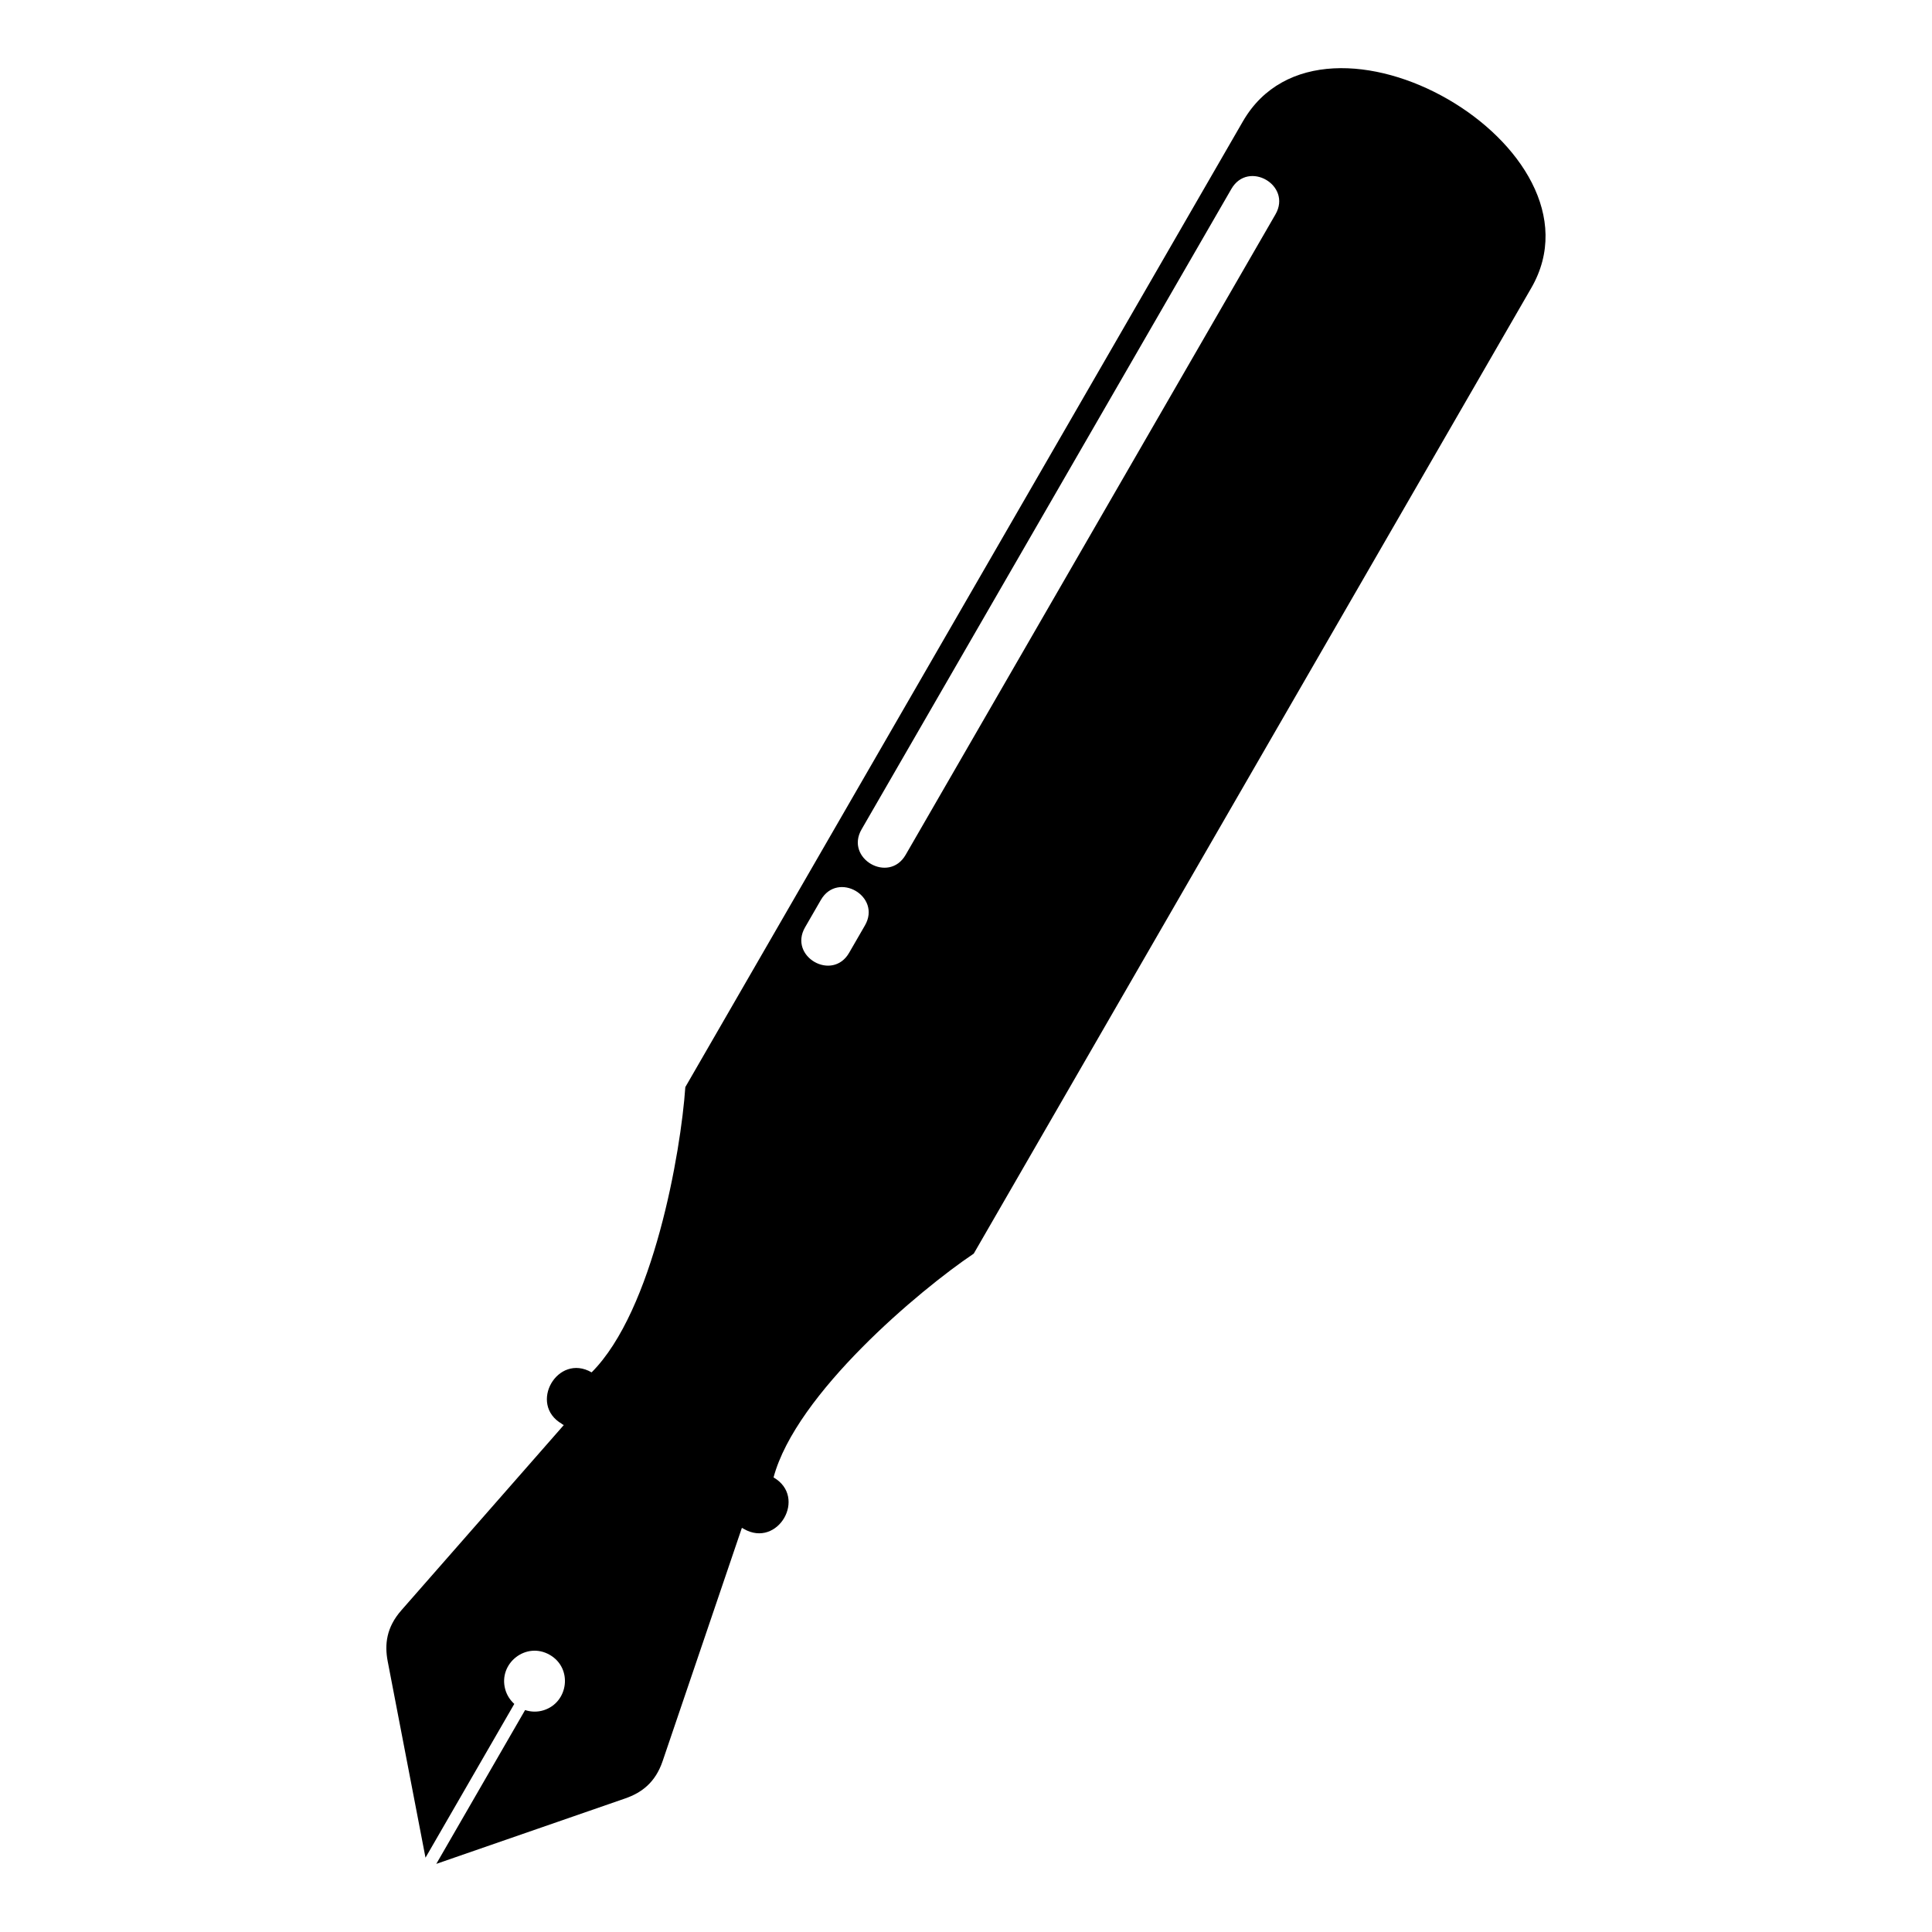
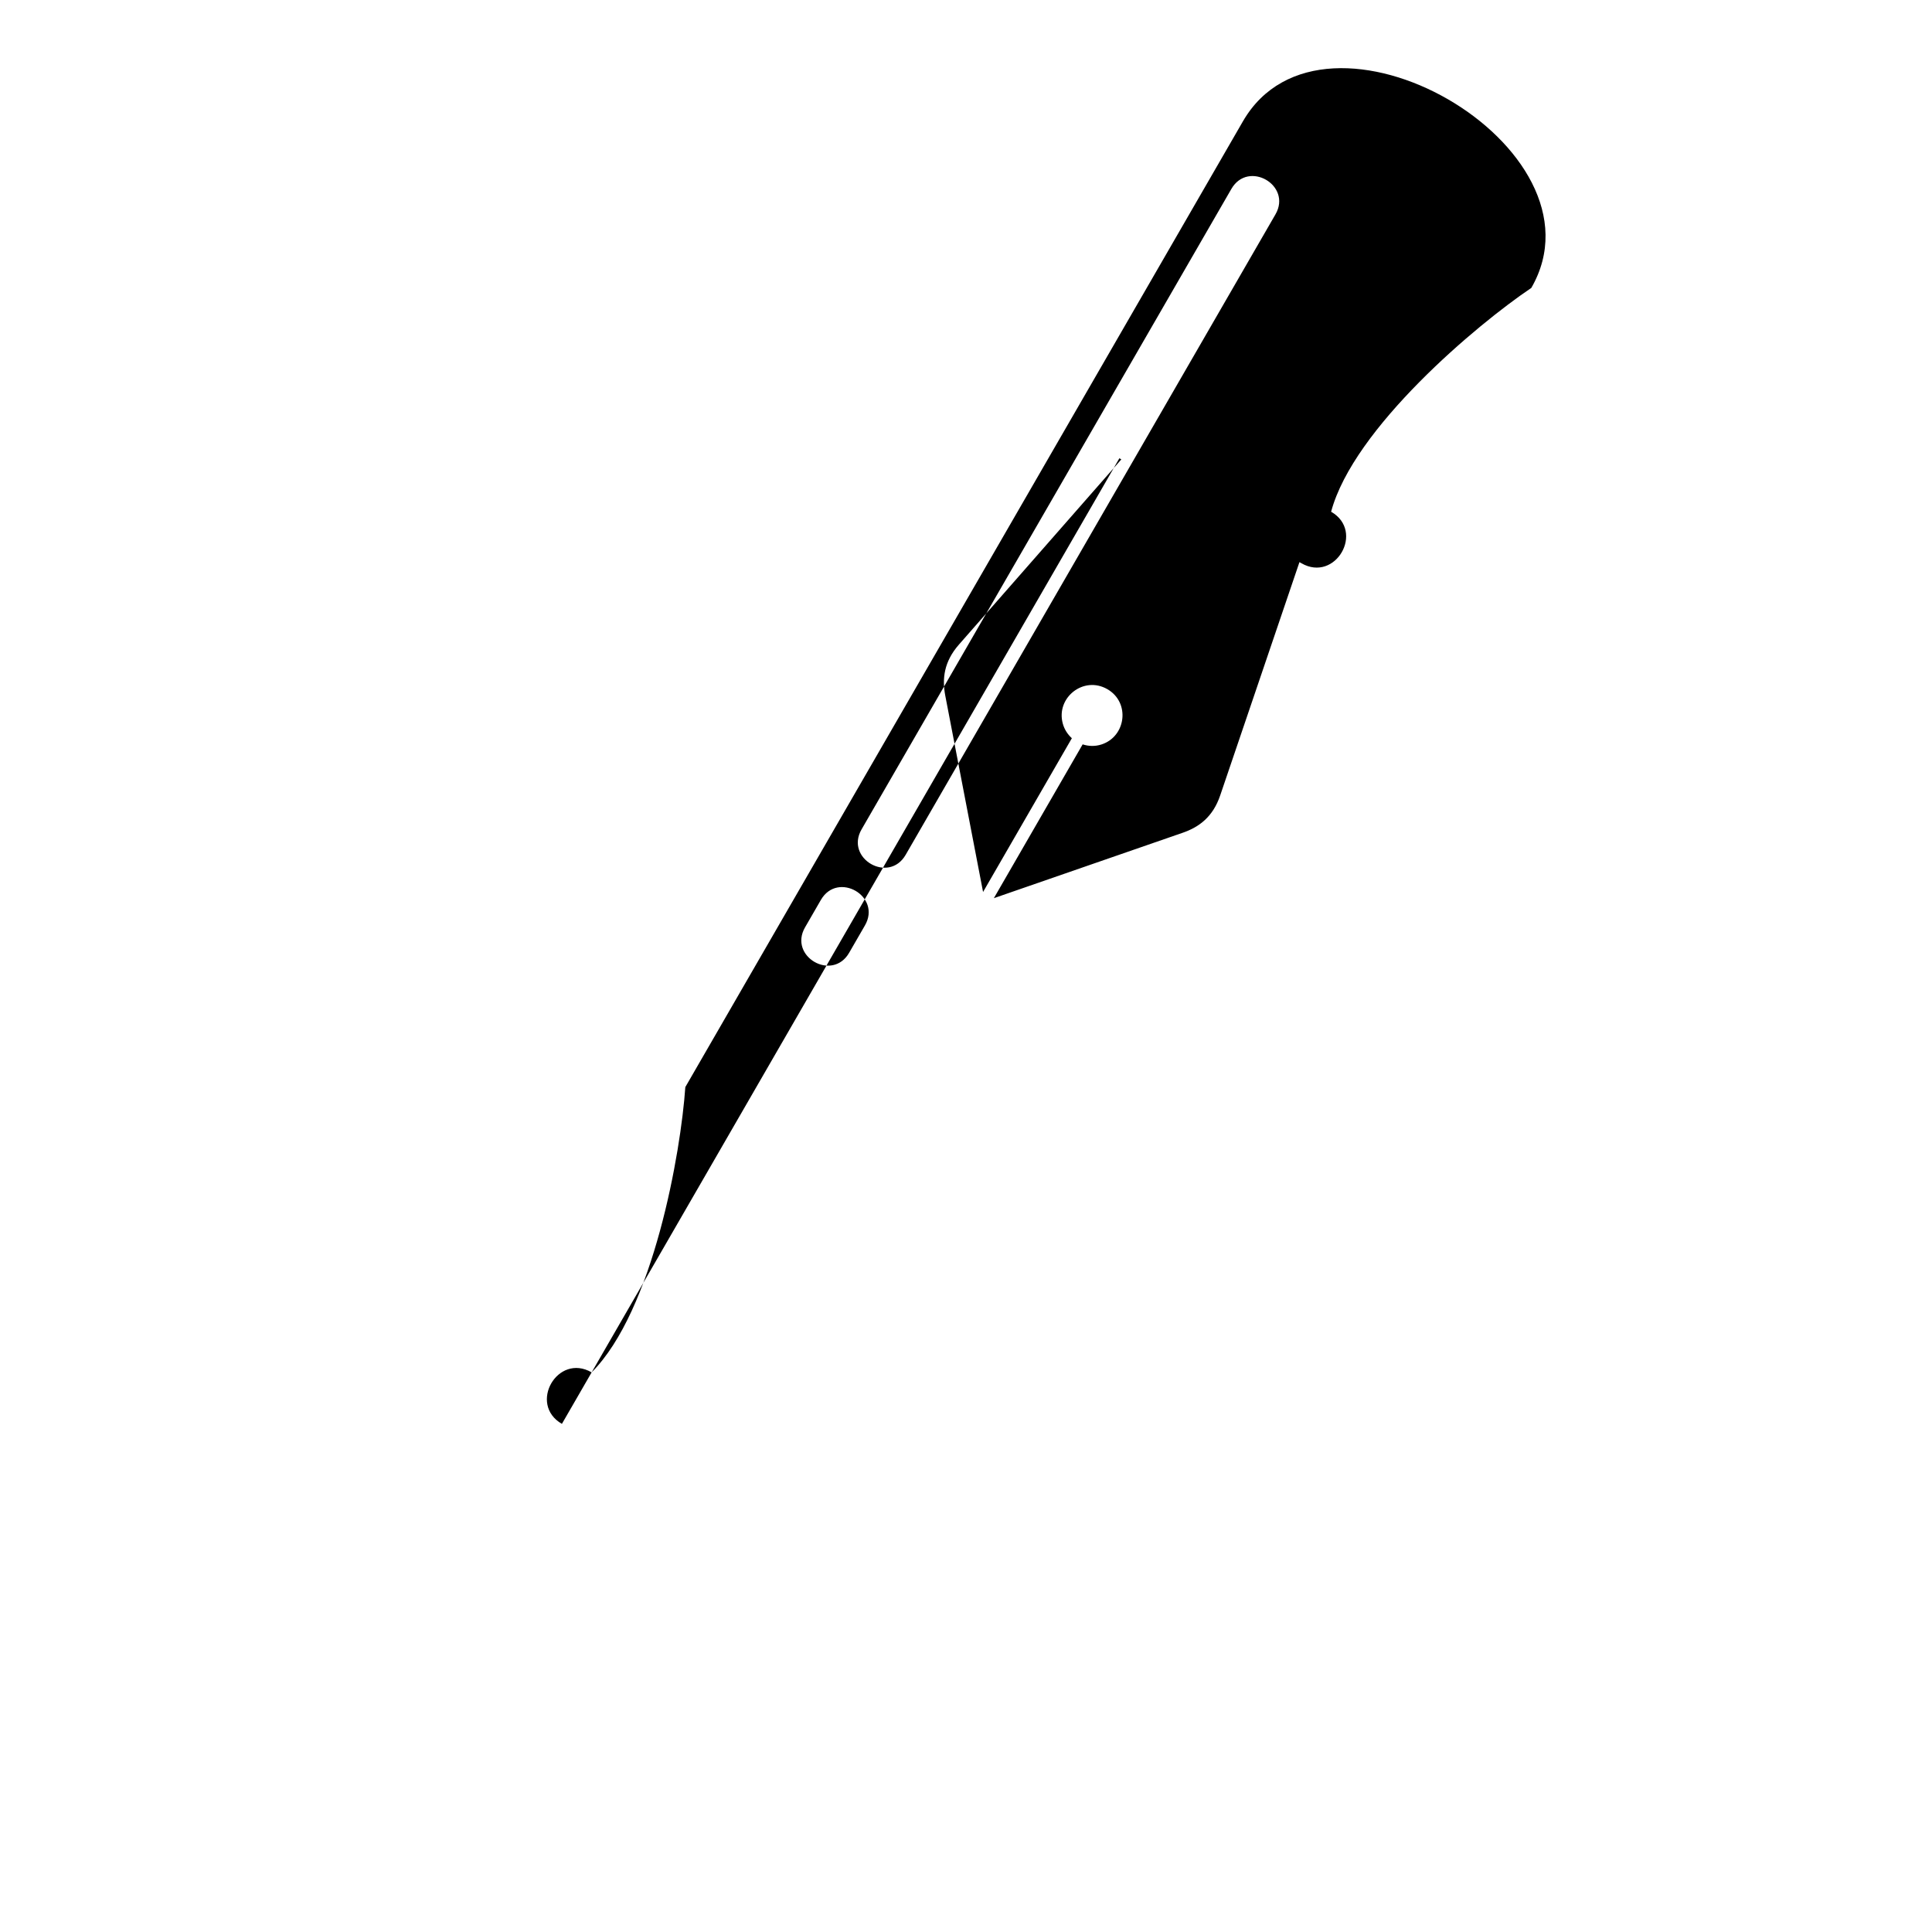
<svg xmlns="http://www.w3.org/2000/svg" fill="#000000" width="800px" height="800px" version="1.1" viewBox="144 144 512 512">
-   <path d="m292.91 521.34c-9.008-5.199-1.148-18.863 7.875-13.648 16.367-16.383 23.652-58.387 24.832-75.602l147.76-255.92c21.508-37.242 97.941 6.891 76.434 44.133l-147.76 255.92c-14.328 9.629-47.113 37.137-53.051 59.309 9.023 5.215 1.133 18.848-7.875 13.648l-0.516-0.289-21.008 61.832c-1.934 5.699-5.594 8.375-9.887 9.871l-50.09 17.352 23.531-40.762c1.57 0.516 3.297 0.574 4.973 0.031 6.543-2.102 7.691-11.141 1.57-14.66-6.289-3.629-13.695 2.266-11.805 9.129 0.422 1.543 1.285 2.856 2.402 3.871l-23.531 40.75-10.02-52.055c-0.848-4.445-0.363-8.961 3.613-13.496l43.047-49.09-0.516-0.301zm189.1-320.53-98.004 169.73c-4.457 7.723-16.141 0.984-11.684-6.742l98.004-169.73c4.457-7.723 16.141-0.984 11.684 6.742zm-108.79 188.43-4.188 7.254c-4.457 7.723-16.141 0.984-11.684-6.742l4.188-7.254c4.457-7.723 16.141-0.984 11.684 6.742z" fill-rule="evenodd" />
+   <path d="m292.91 521.34c-9.008-5.199-1.148-18.863 7.875-13.648 16.367-16.383 23.652-58.387 24.832-75.602l147.76-255.92c21.508-37.242 97.941 6.891 76.434 44.133c-14.328 9.629-47.113 37.137-53.051 59.309 9.023 5.215 1.133 18.848-7.875 13.648l-0.516-0.289-21.008 61.832c-1.934 5.699-5.594 8.375-9.887 9.871l-50.09 17.352 23.531-40.762c1.57 0.516 3.297 0.574 4.973 0.031 6.543-2.102 7.691-11.141 1.57-14.66-6.289-3.629-13.695 2.266-11.805 9.129 0.422 1.543 1.285 2.856 2.402 3.871l-23.531 40.75-10.02-52.055c-0.848-4.445-0.363-8.961 3.613-13.496l43.047-49.09-0.516-0.301zm189.1-320.53-98.004 169.73c-4.457 7.723-16.141 0.984-11.684-6.742l98.004-169.73c4.457-7.723 16.141-0.984 11.684 6.742zm-108.79 188.43-4.188 7.254c-4.457 7.723-16.141 0.984-11.684-6.742l4.188-7.254c4.457-7.723 16.141-0.984 11.684 6.742z" fill-rule="evenodd" />
</svg>